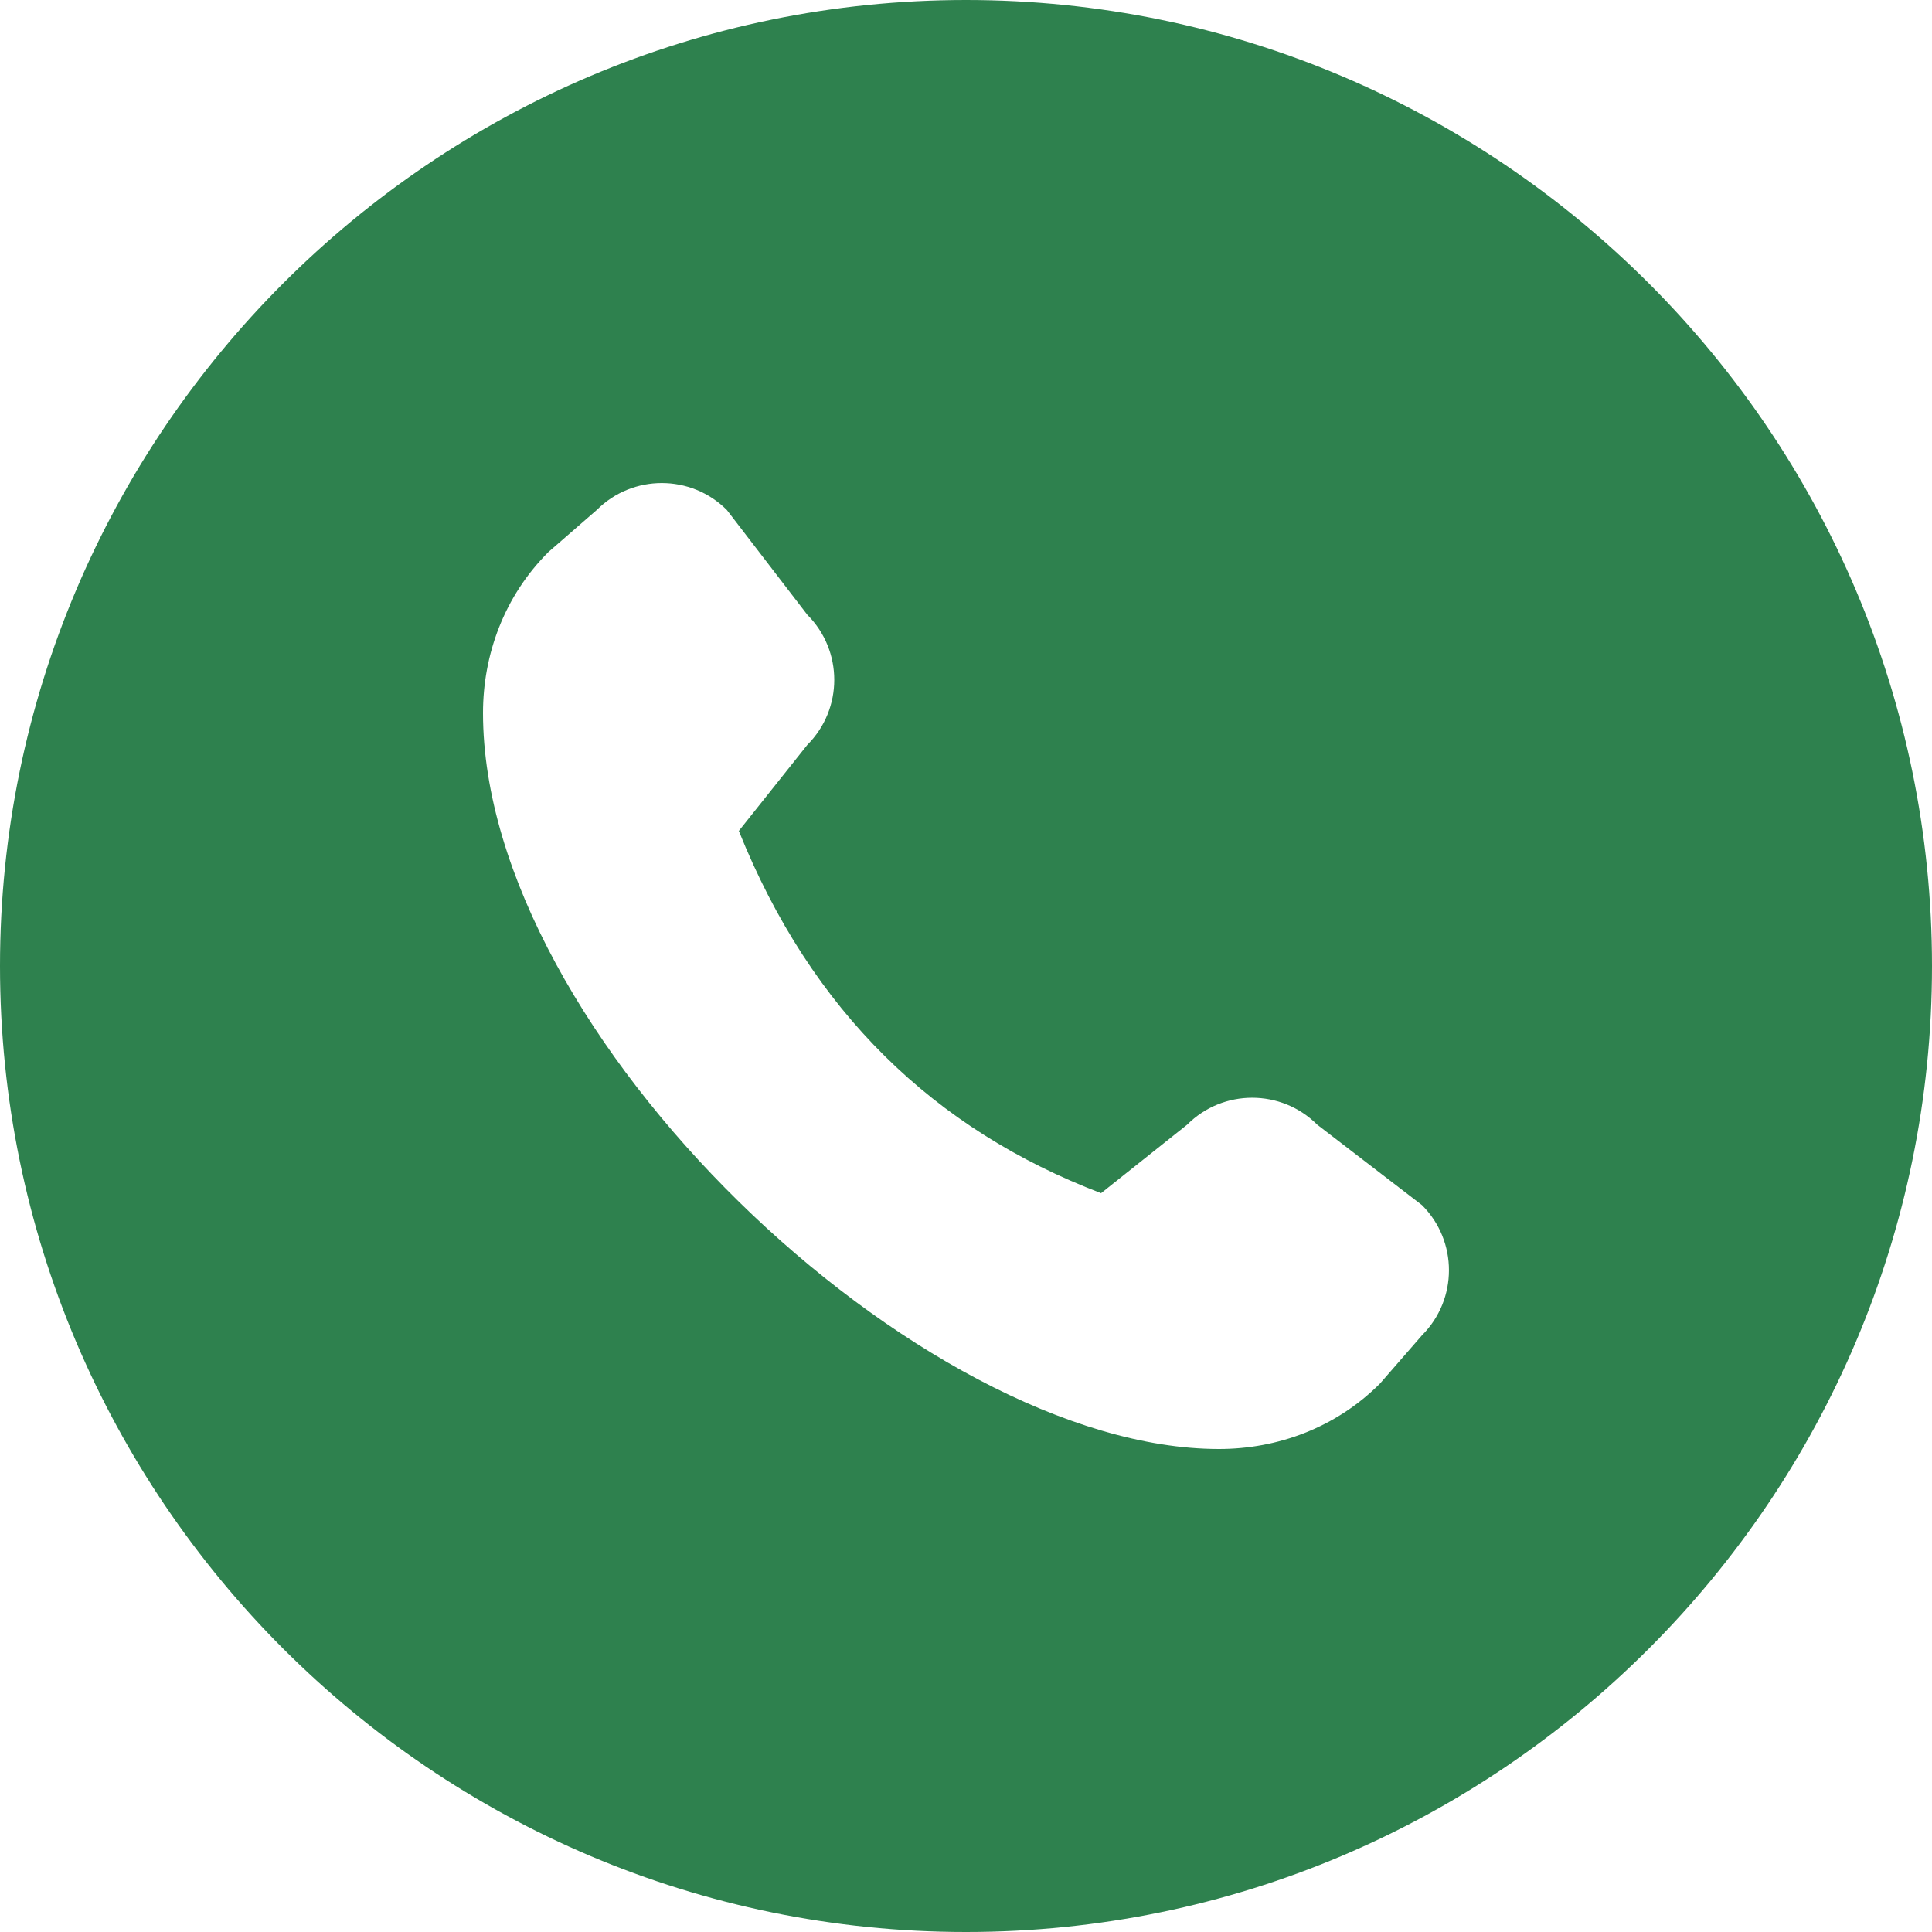
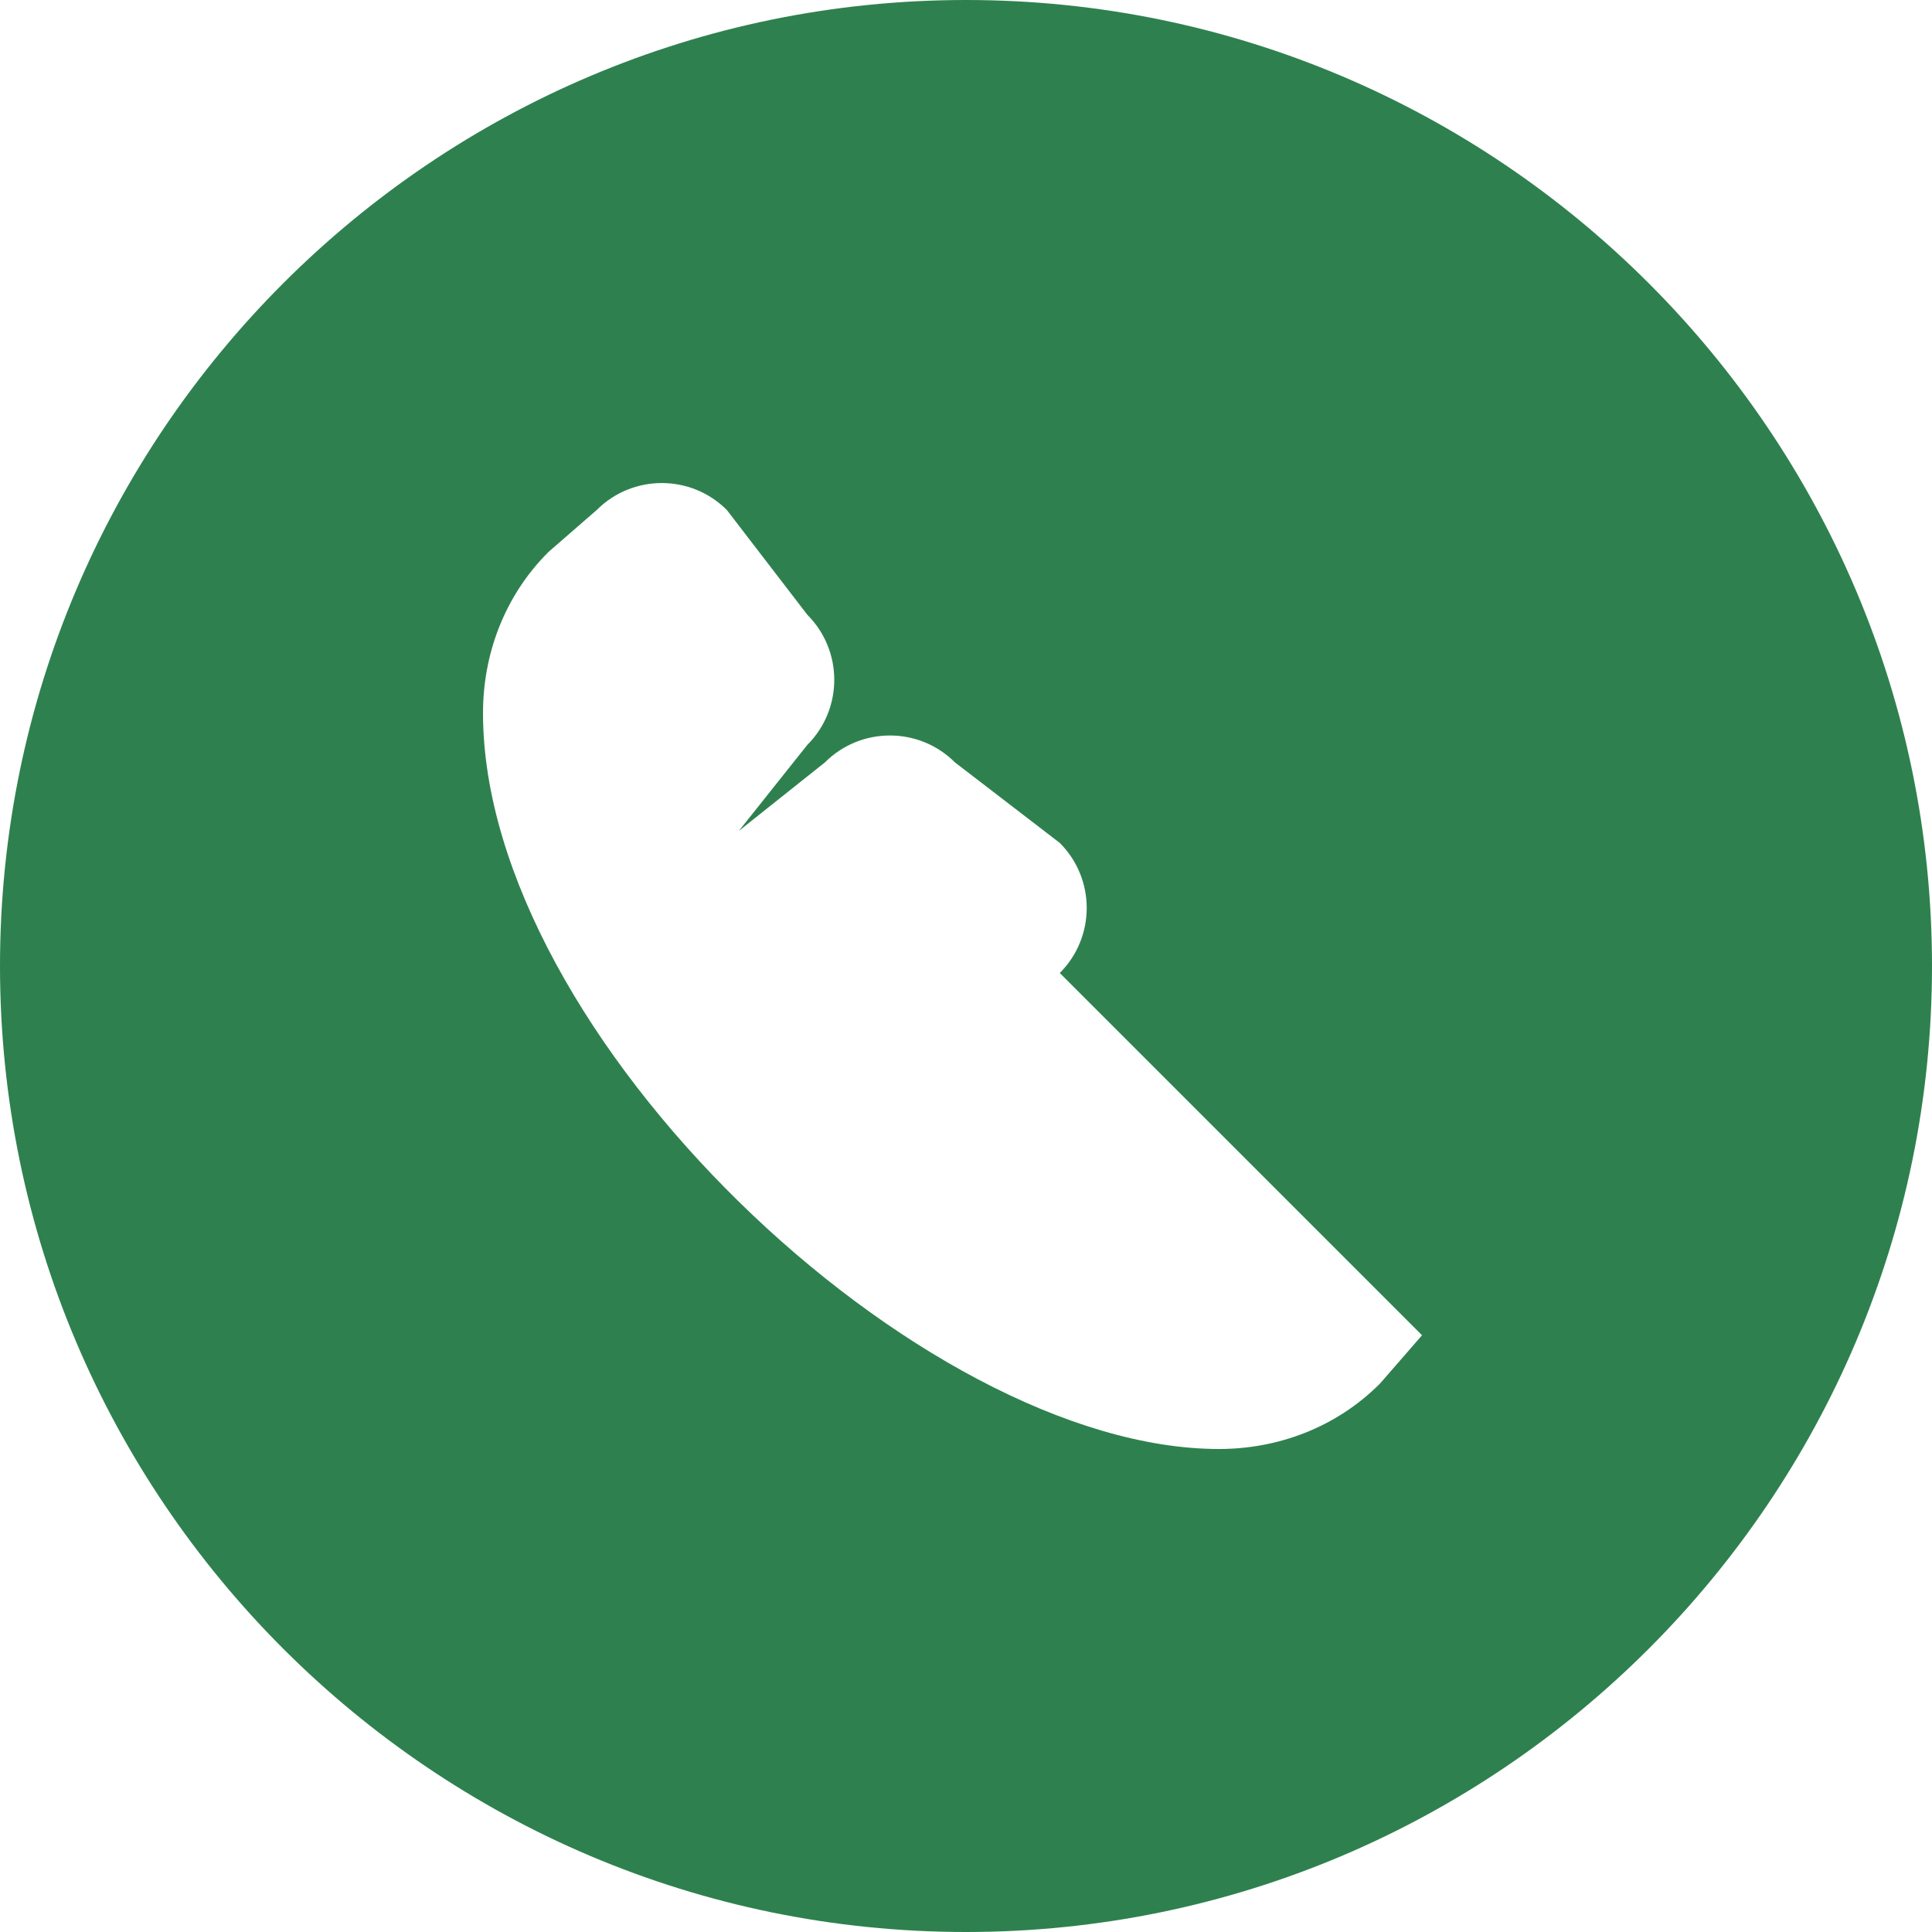
<svg xmlns="http://www.w3.org/2000/svg" id="Layer_1" data-name="Layer 1" viewBox="0 0 24 24" width="20" height="20" fill="#2E814E">
-   <path d="M12,0C5.383,0,0,5.383,0,12s5.383,12,12,12,12-5.383,12-12S18.617,0,12,0Zm5.665,16.587l-.522,.6c-.551,.552-1.277,.813-2,.813-3.714,0-9.143-5.143-9.143-9.143,0-.723,.261-1.449,.813-2l.6-.522c.446-.446,1.17-.446,1.616,0l1,1.302c.446,.446,.446,1.17,0,1.616l-.851,1.069c.901,2.244,2.429,3.71,4.5,4.5l1.069-.851c.446-.446,1.17-.446,1.616,0l1.302,1c.446,.446,.446,1.17,0,1.616Z" />
+   <path d="M12,0C5.383,0,0,5.383,0,12s5.383,12,12,12,12-5.383,12-12S18.617,0,12,0Zm5.665,16.587l-.522,.6c-.551,.552-1.277,.813-2,.813-3.714,0-9.143-5.143-9.143-9.143,0-.723,.261-1.449,.813-2l.6-.522c.446-.446,1.17-.446,1.616,0l1,1.302c.446,.446,.446,1.17,0,1.616l-.851,1.069l1.069-.851c.446-.446,1.17-.446,1.616,0l1.302,1c.446,.446,.446,1.17,0,1.616Z" />
</svg>